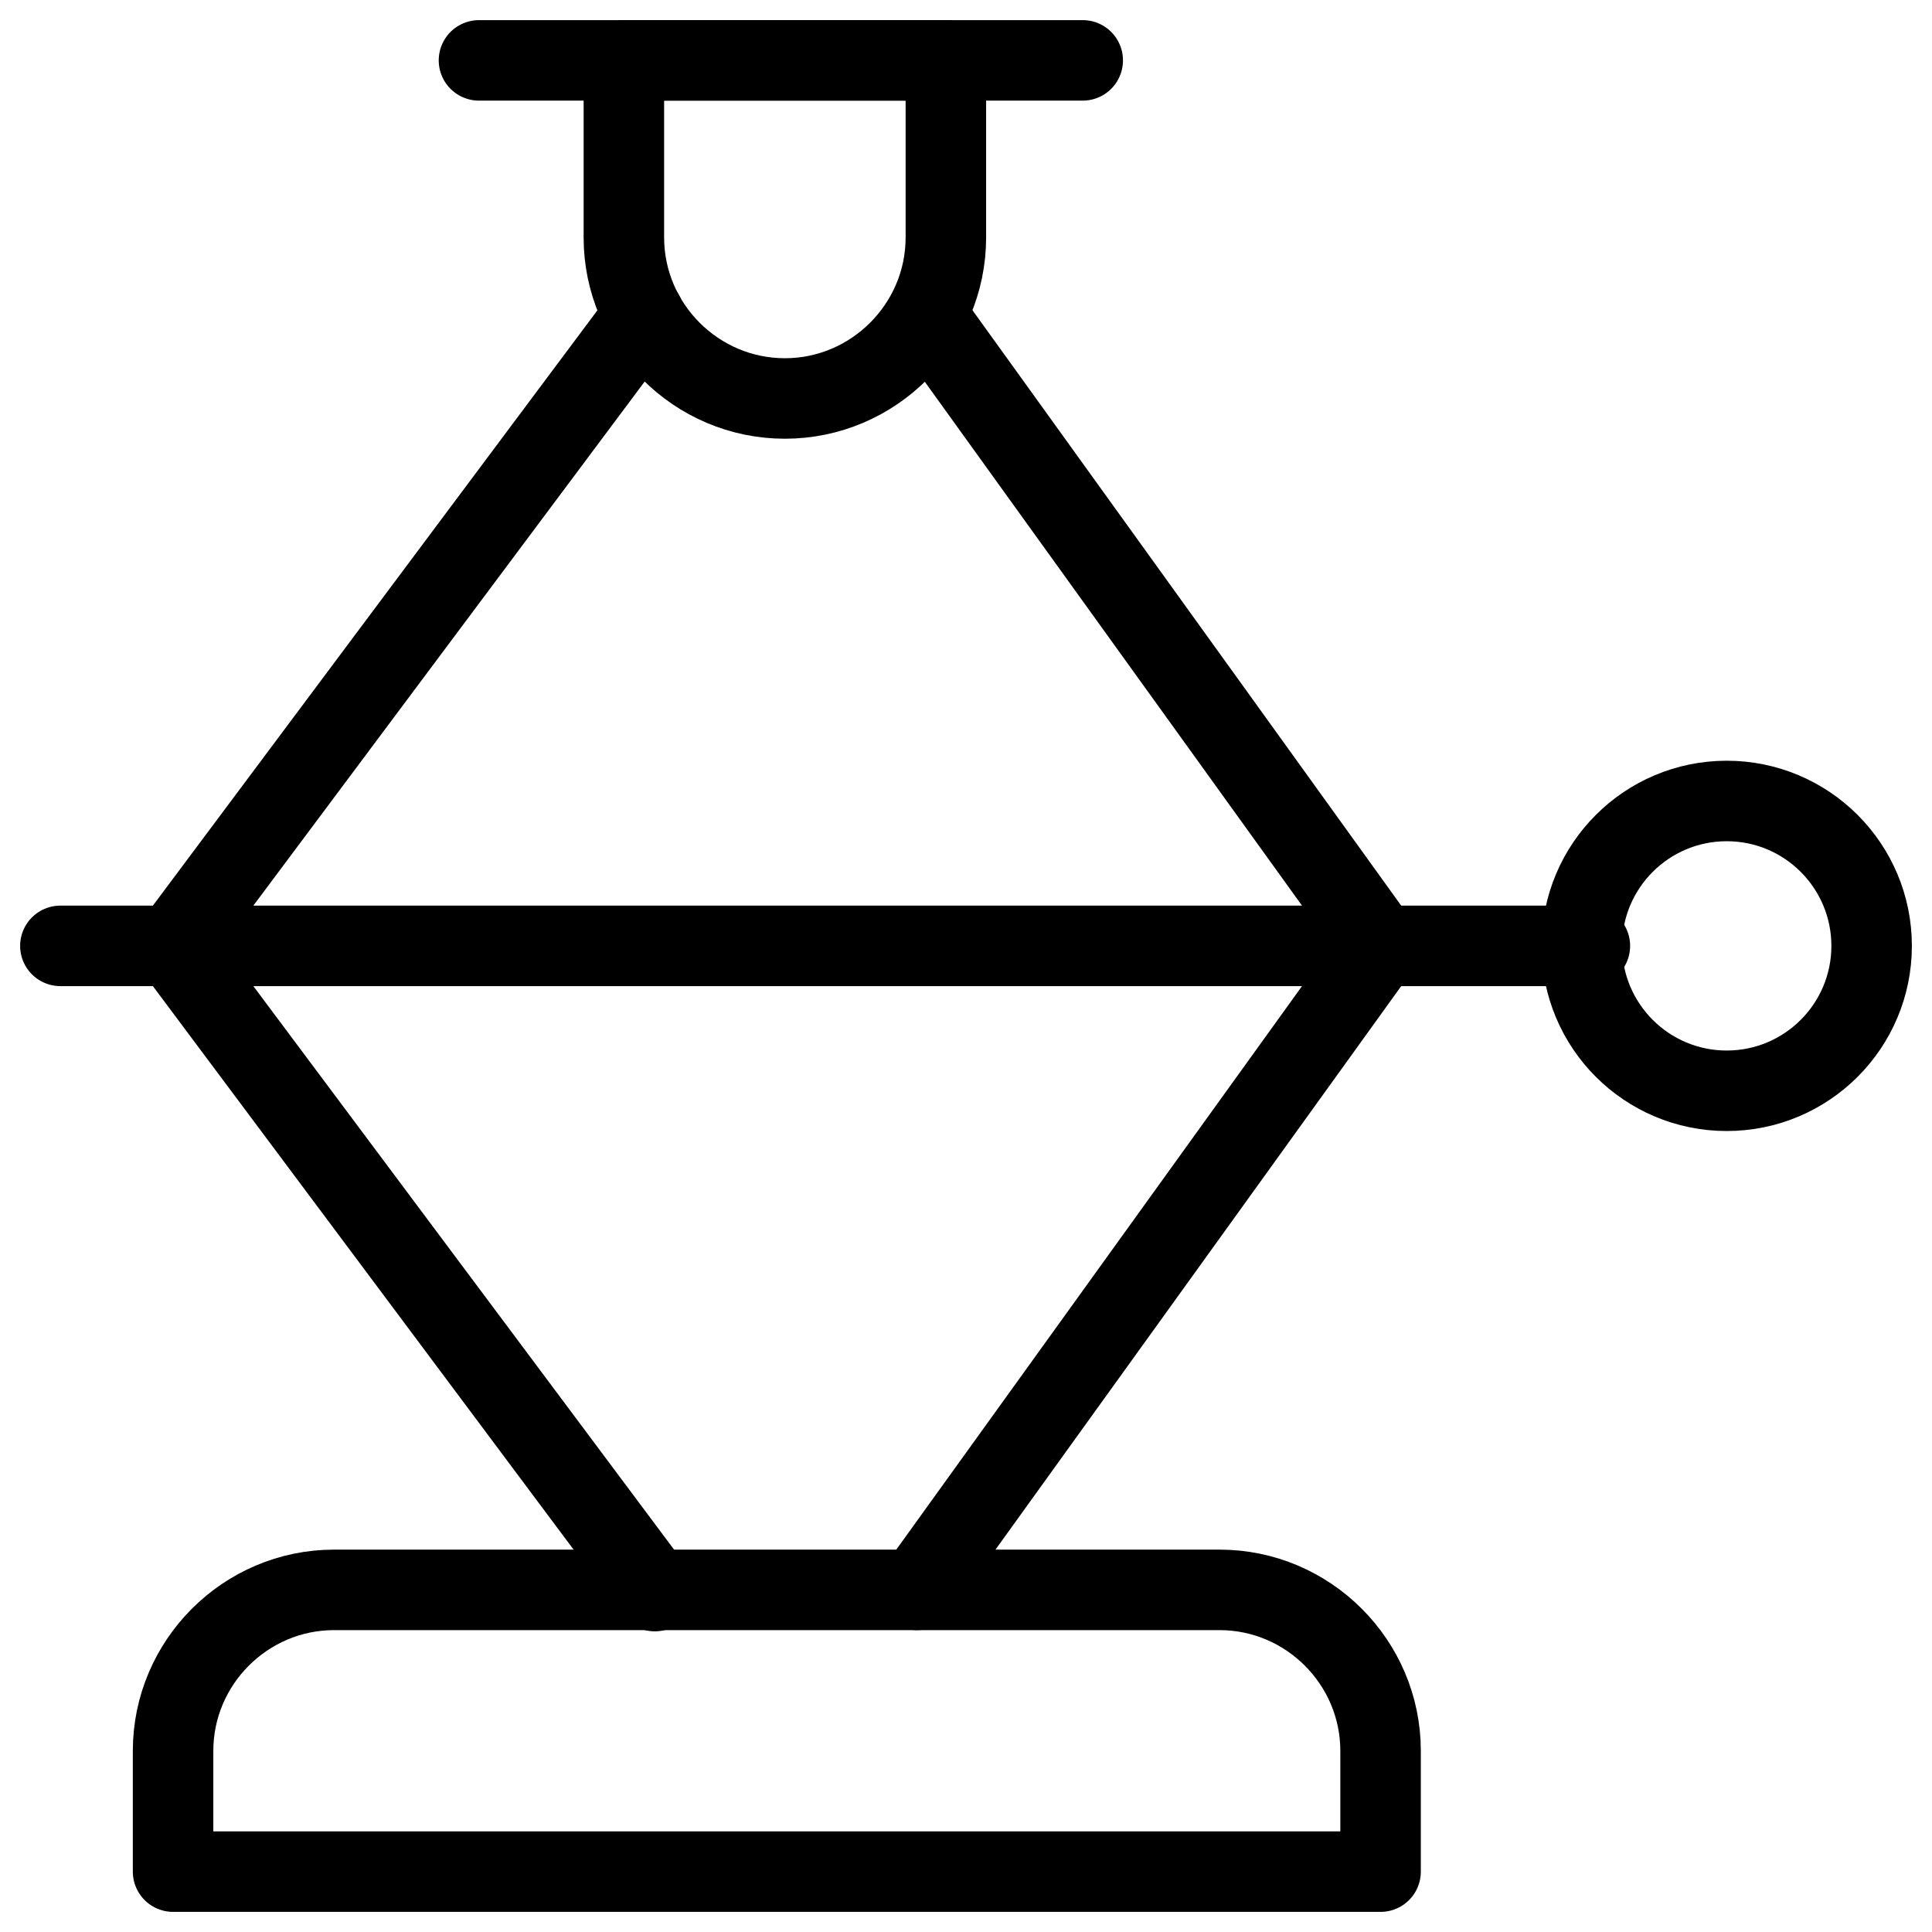
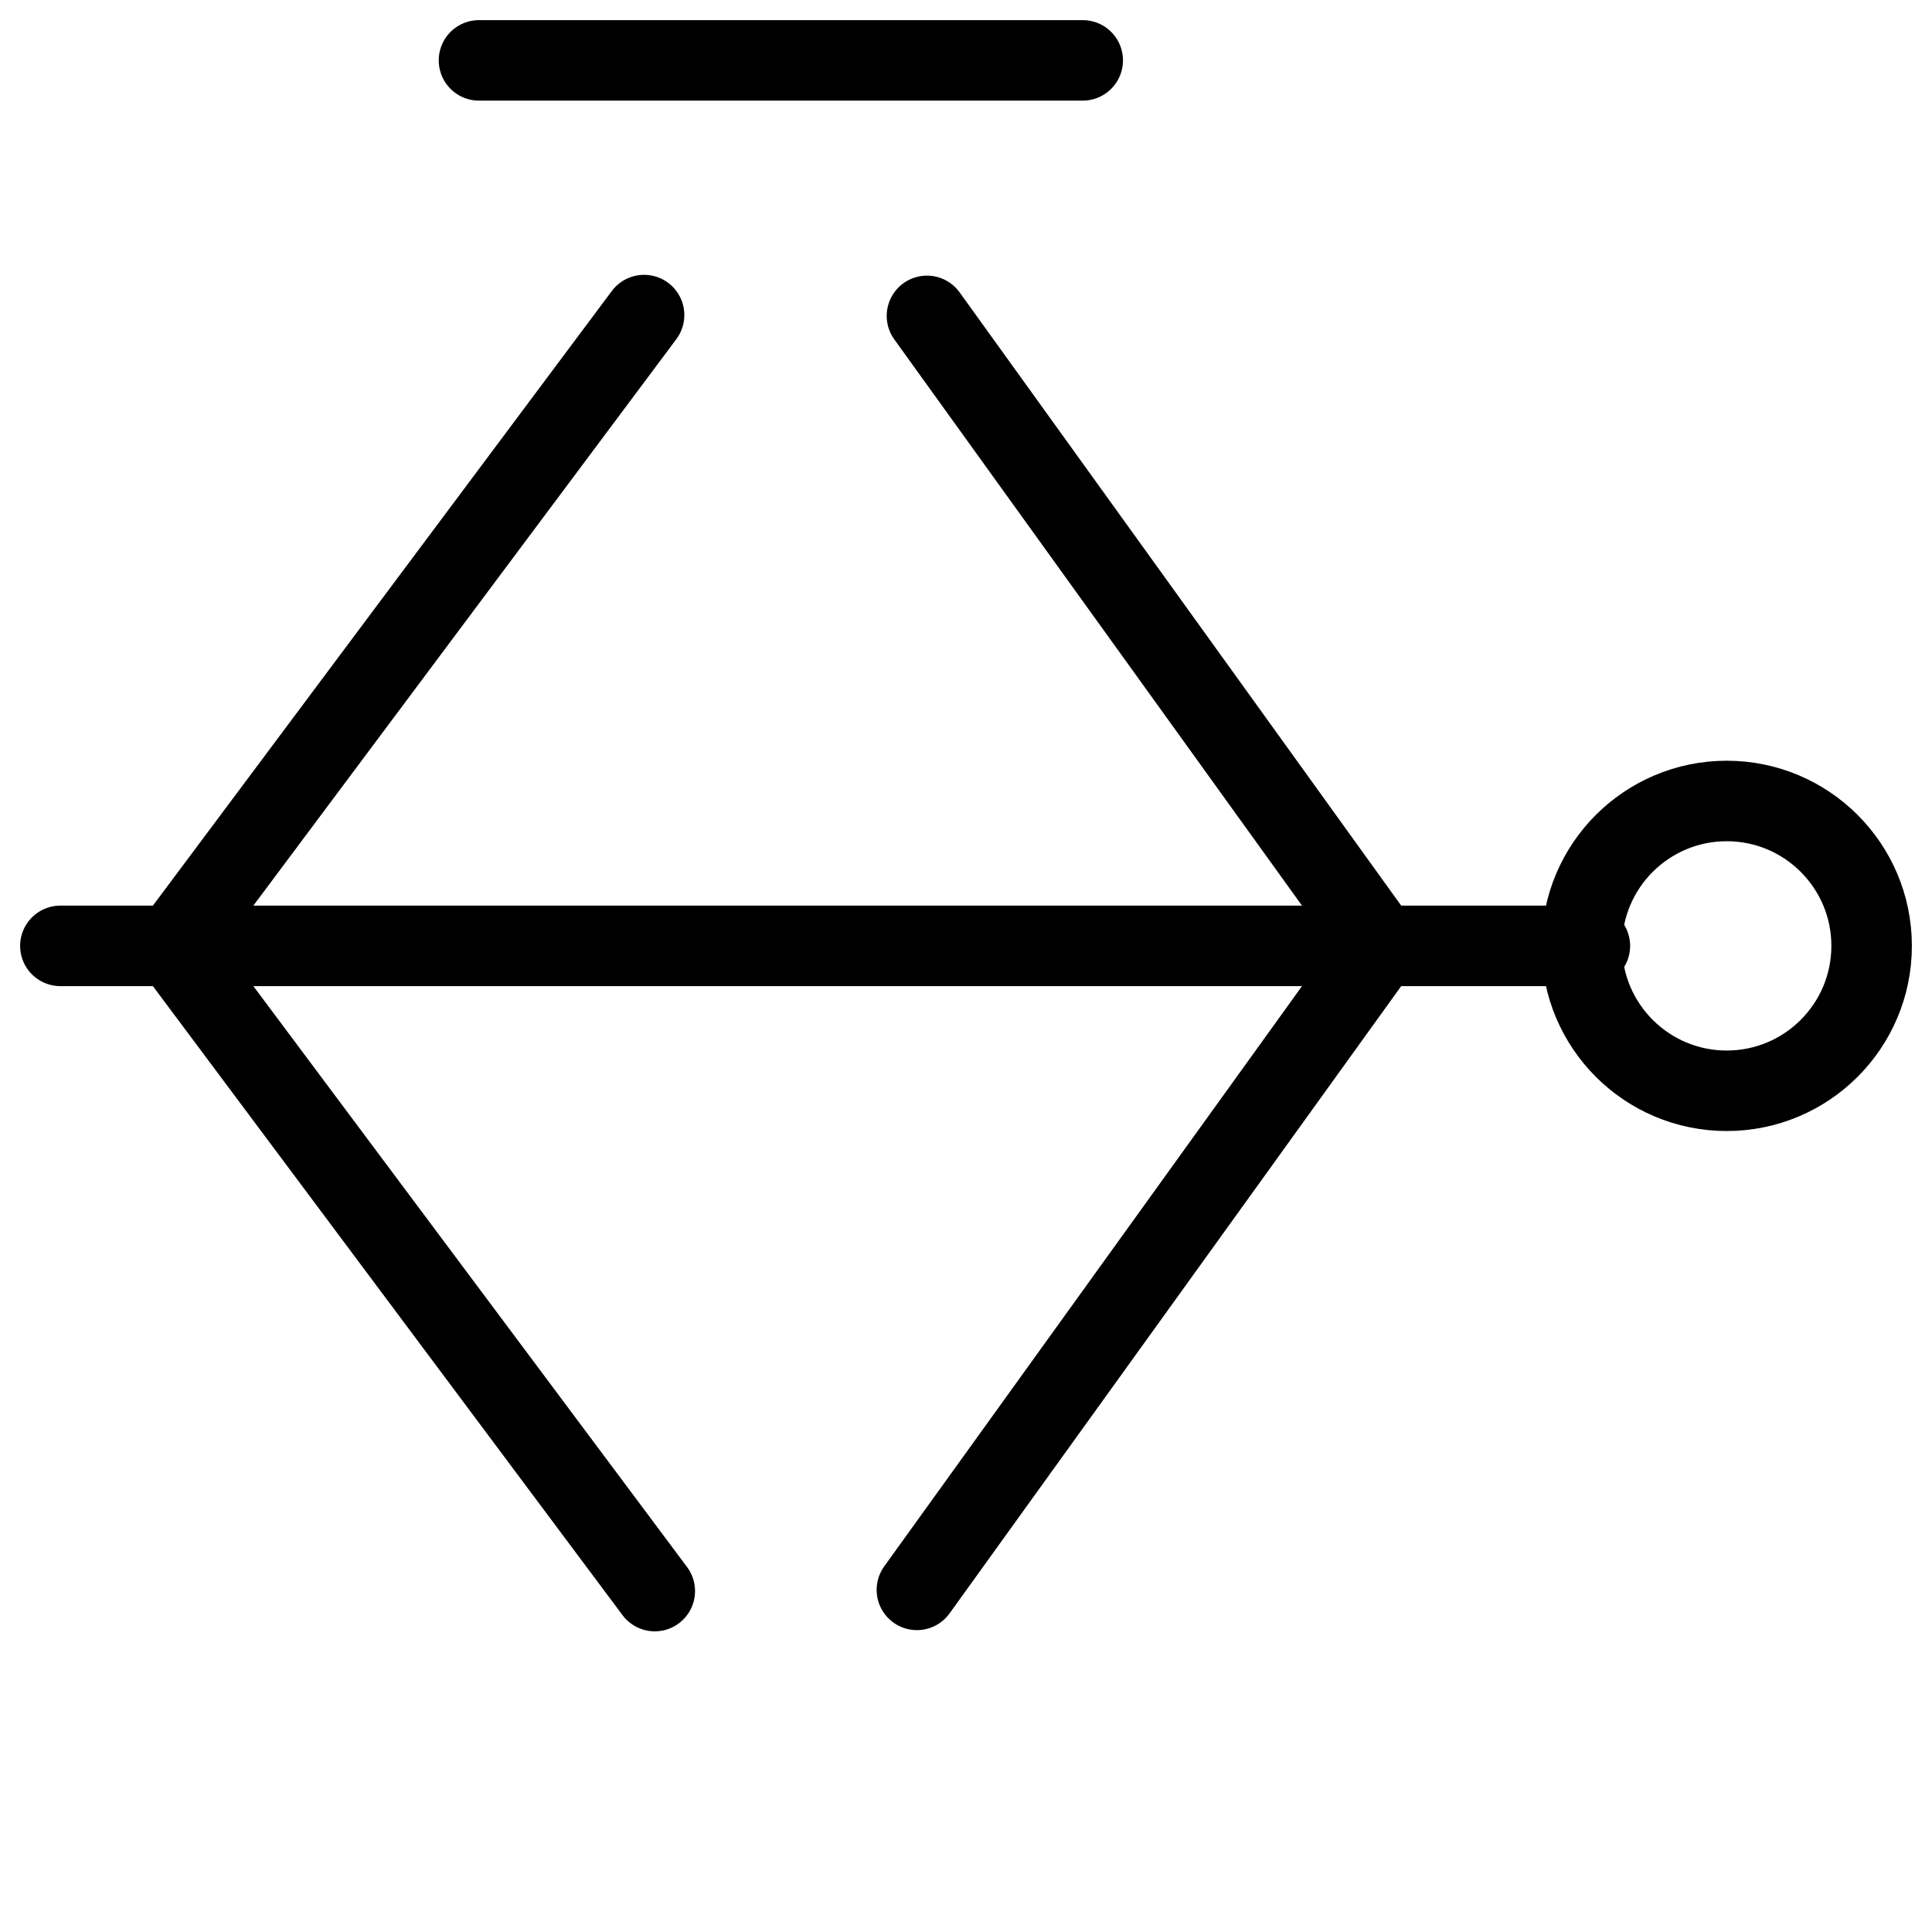
<svg xmlns="http://www.w3.org/2000/svg" fill="none" viewBox="0 0 24 24">
  <path stroke="#000000" stroke-linecap="round" stroke-linejoin="round" stroke-miterlimit="10" d="M21.45 13.55c0.994 0 1.8 -0.806 1.8 -1.8 0 -0.994 -0.806 -1.8 -1.8 -1.8 -0.994 0 -1.8 0.806 -1.8 1.8s0.806 1.8 1.8 1.8Z" stroke-width="1" />
  <path stroke="#000000" stroke-linecap="round" stroke-linejoin="round" stroke-miterlimit="10" d="M19.75 11.75h-19" stroke-width="1" />
  <path stroke="#000000" stroke-linecap="round" stroke-linejoin="round" stroke-miterlimit="10" d="m2.15 11.75 5.851 -7.836" stroke-width="1" />
  <path stroke="#000000" stroke-linecap="round" stroke-linejoin="round" stroke-miterlimit="10" d="m17.15 11.75 -5.635 -7.826" stroke-width="1" />
  <path stroke="#000000" stroke-linecap="round" stroke-linejoin="round" stroke-miterlimit="10" d="m2.15 11.75 5.984 8.015" stroke-width="1" />
  <path stroke="#000000" stroke-linecap="round" stroke-linejoin="round" stroke-miterlimit="10" d="m17.15 11.75 -5.76 8" stroke-width="1" />
-   <path stroke="#000000" stroke-linecap="round" stroke-linejoin="round" stroke-miterlimit="10" d="M17.15 23.25H2.15v-1.5c0 -1.1 0.9 -2 2 -2H15.15c1.1 0 2 0.9 2 2v1.5Z" stroke-width="1" />
-   <path stroke="#000000" stroke-linecap="round" stroke-linejoin="round" stroke-miterlimit="10" d="M11.75 0.75h-4v2.2c0 1.1 0.9 2 2 2s2 -0.9 2 -2V0.75Z" stroke-width="1" />
  <path stroke="#000000" stroke-linecap="round" stroke-linejoin="round" stroke-miterlimit="10" d="M5.95 0.75H13.45" stroke-width="1" />
</svg>